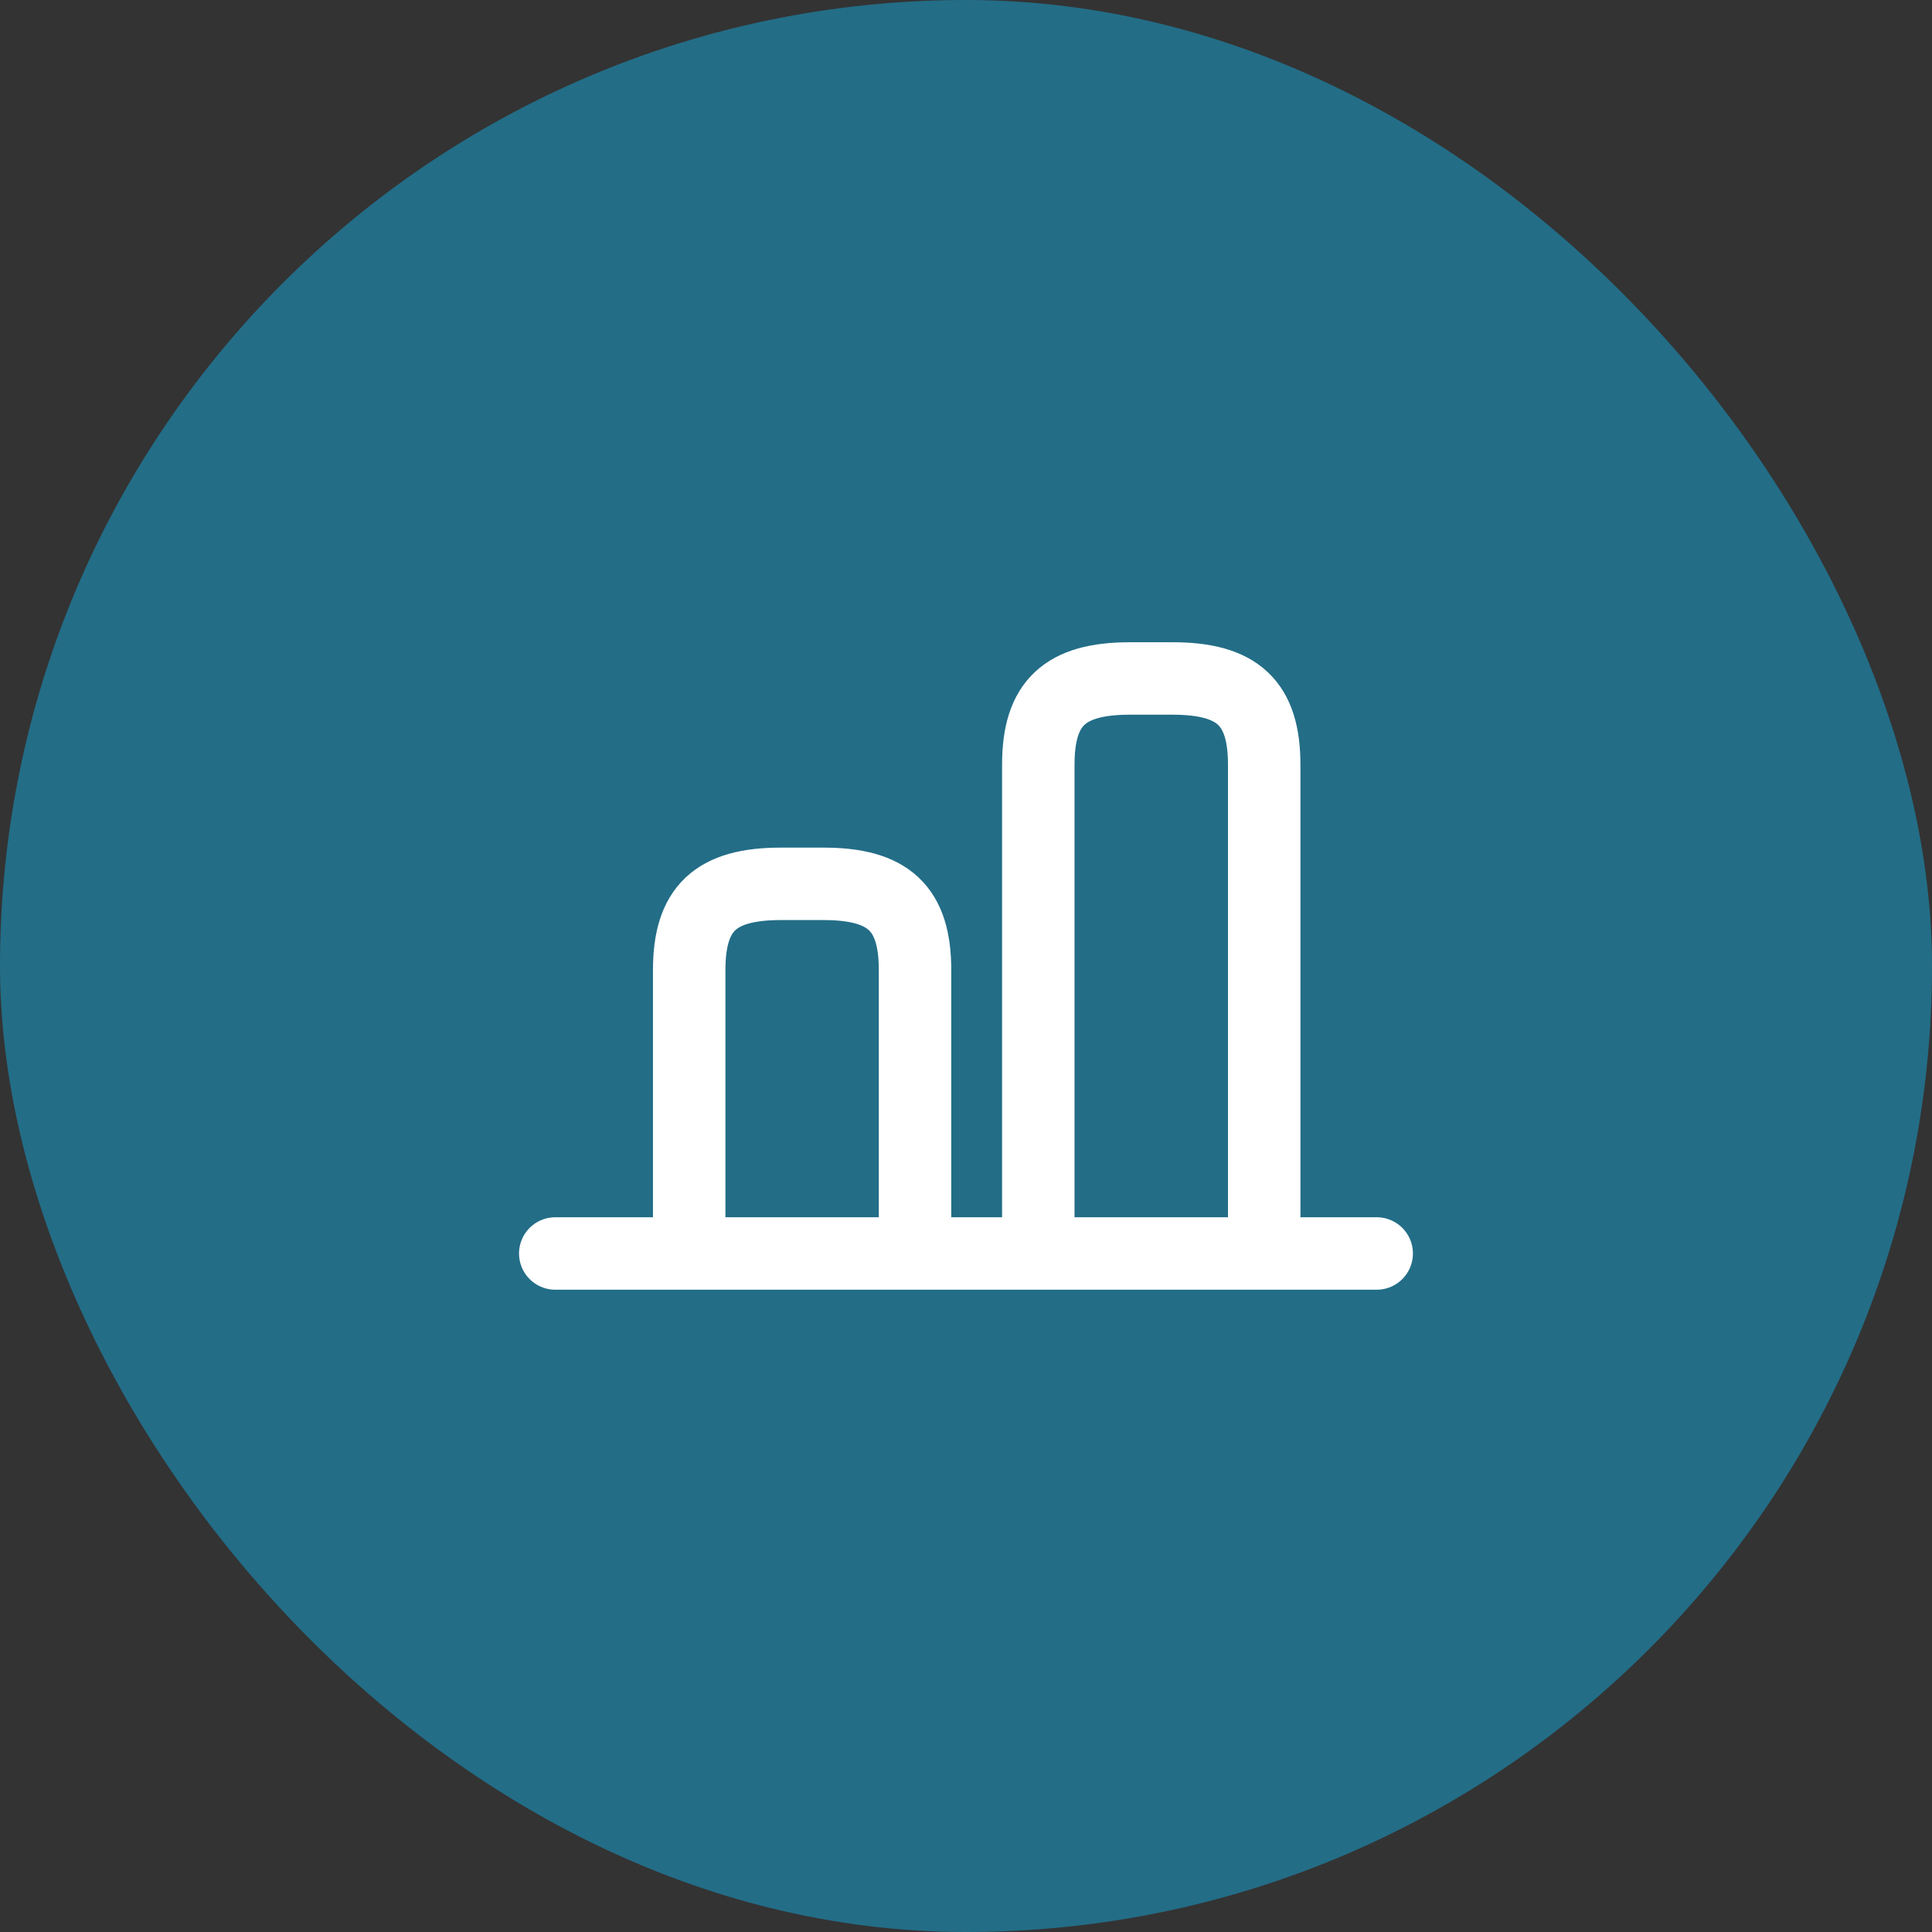
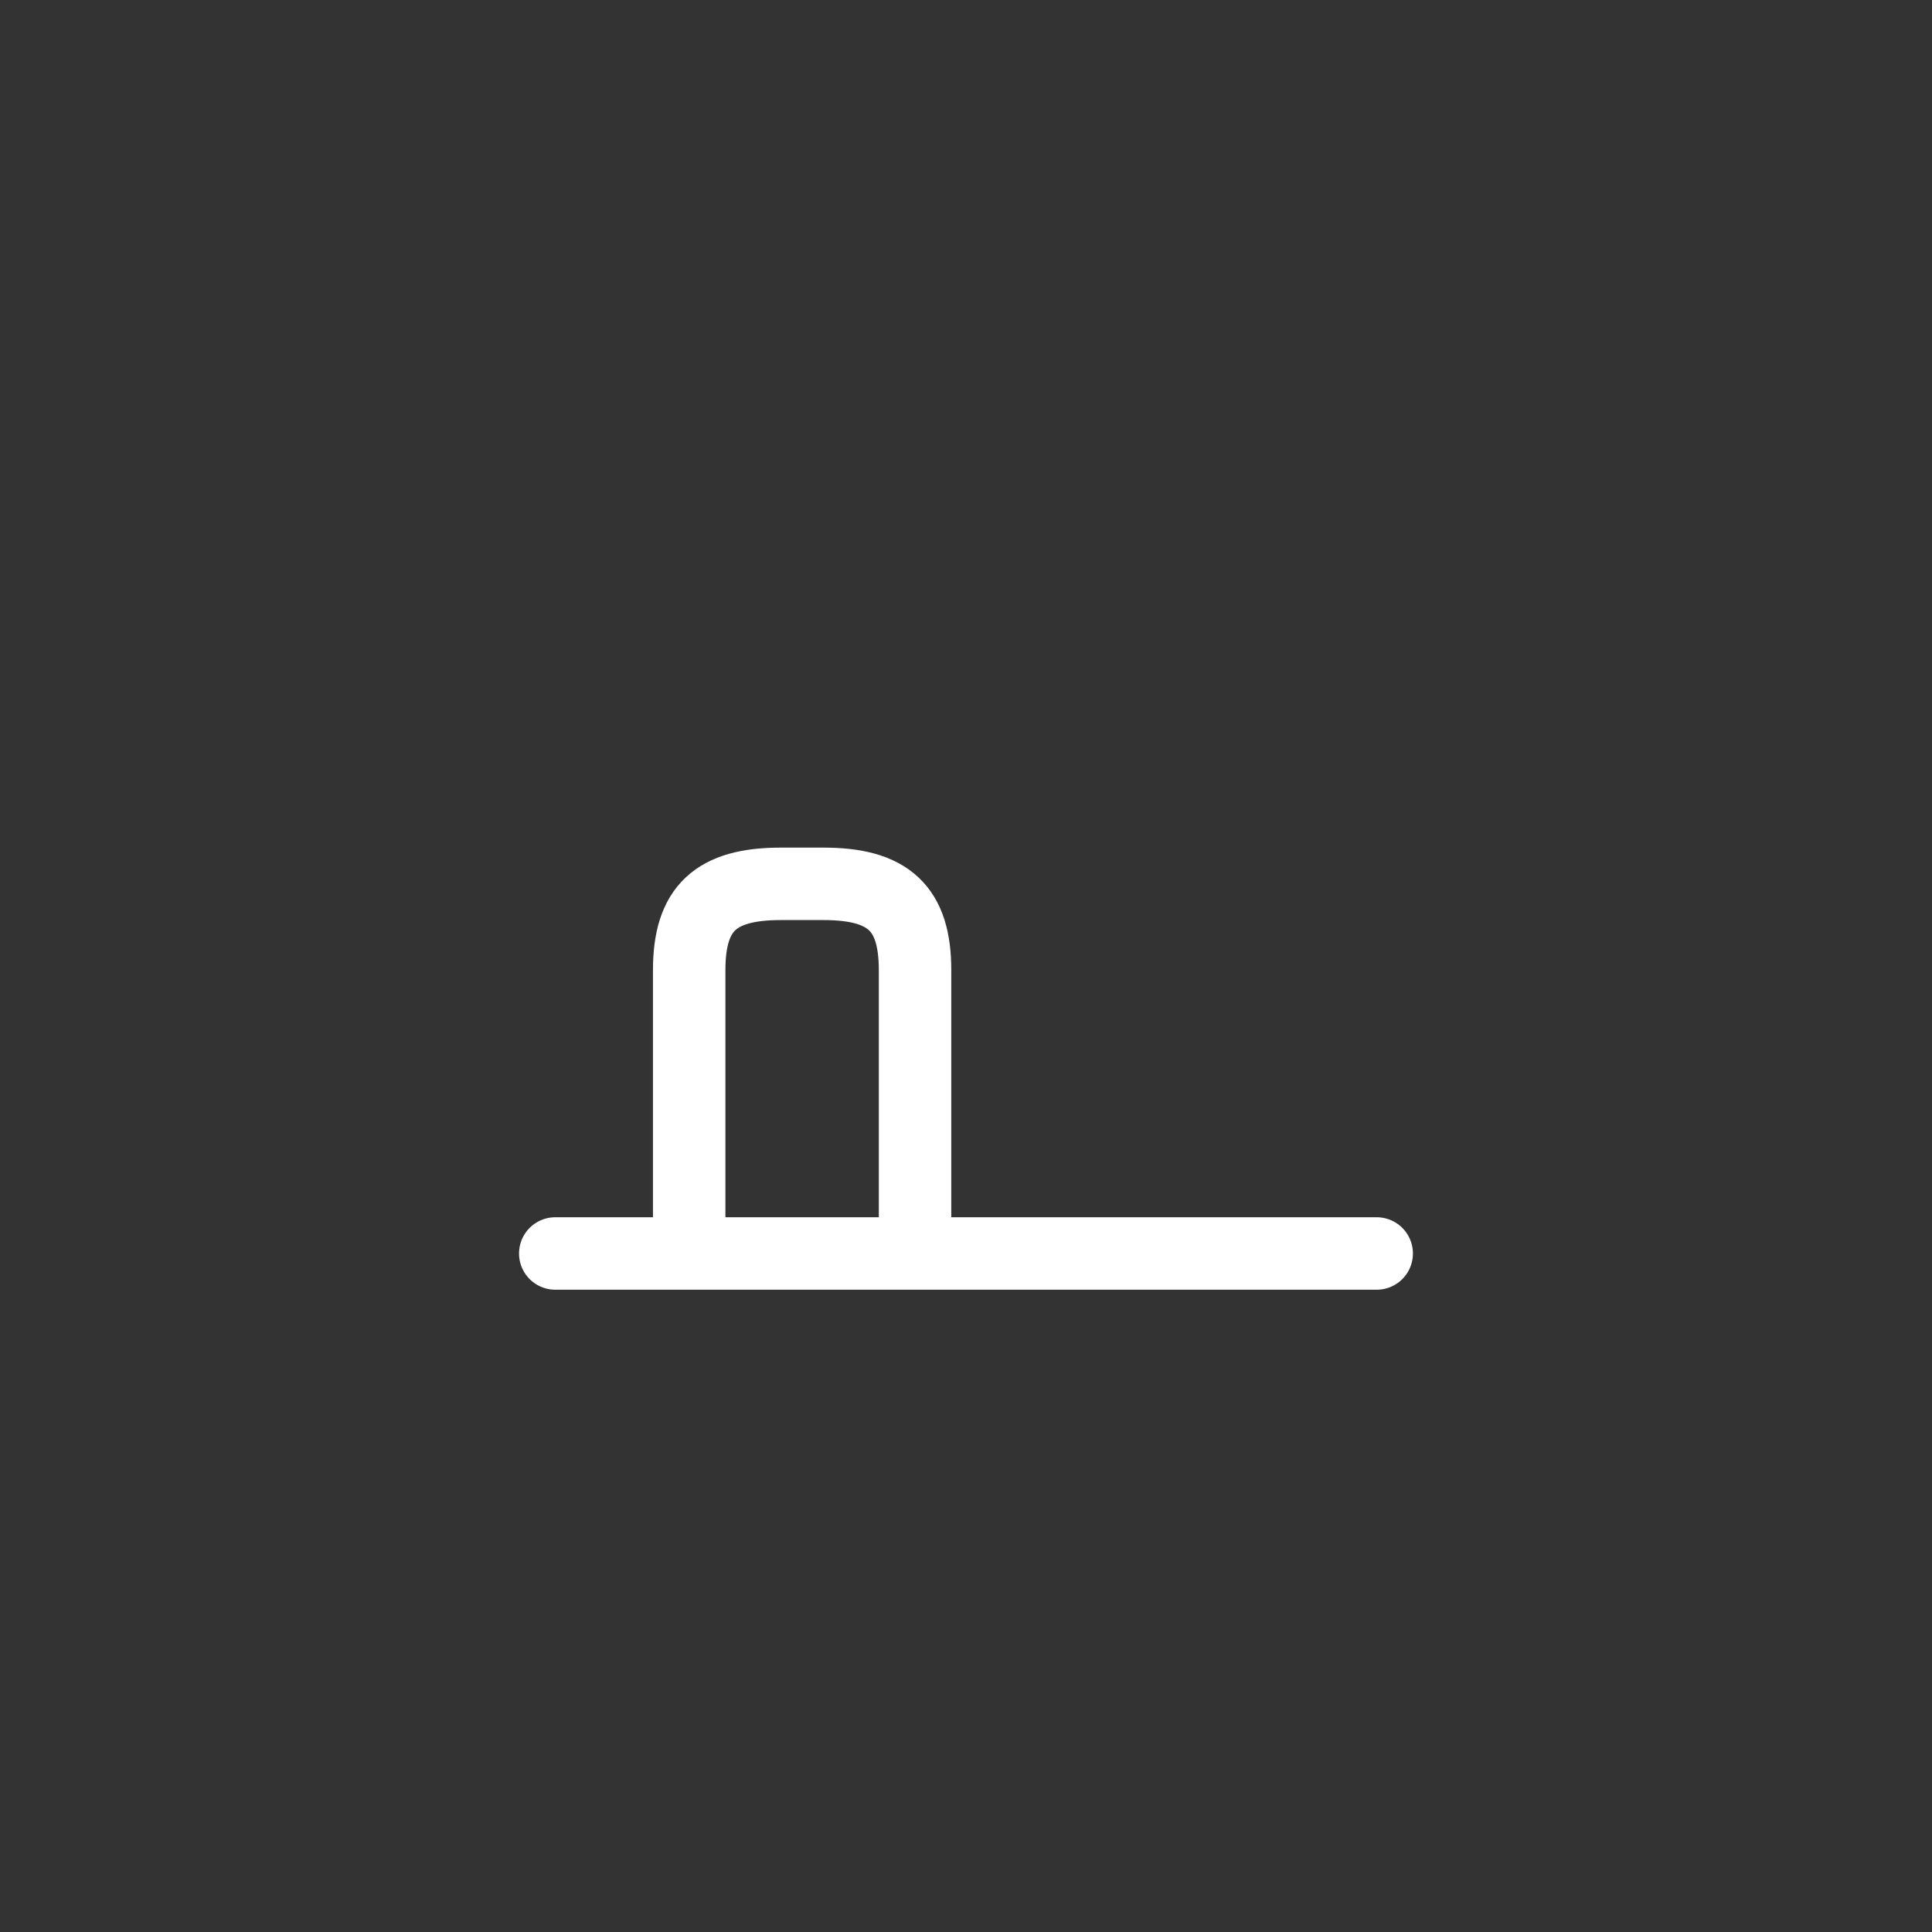
<svg xmlns="http://www.w3.org/2000/svg" width="40" height="40" viewBox="0 0 40 40" fill="none">
  <rect x="0" y="0" width="40" height="40" fill="#333333" stroke="none" />
-   <rect y="-0" width="40" height="40" rx="20" fill="#236D87" />
-   <path d="M26.174 25.867V15.833C26.174 14.558 25.63 14.047 24.278 14.047H23.393C22.041 14.047 21.497 14.558 21.497 15.833V25.867" stroke="white" stroke-width="1.5" stroke-linecap="round" stroke-linejoin="round" />
  <path d="M14.269 25.867V20.085C14.269 18.809 14.813 18.299 16.165 18.299H17.049C18.401 18.299 18.945 18.809 18.945 20.085V25.867" stroke="white" stroke-width="1.5" stroke-linecap="round" stroke-linejoin="round" />
  <path d="M11.496 25.952H28.503" stroke="white" stroke-width="1.5" stroke-linecap="round" stroke-linejoin="round" />
</svg>